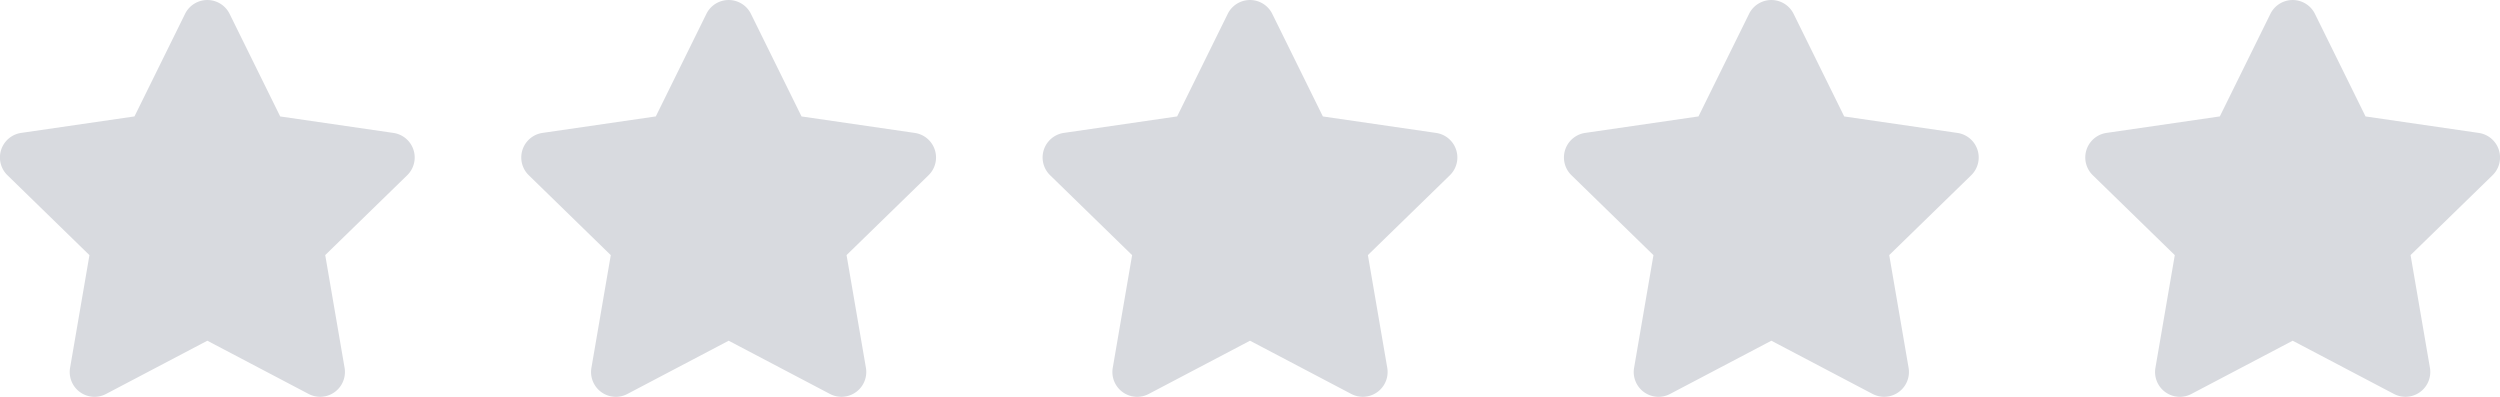
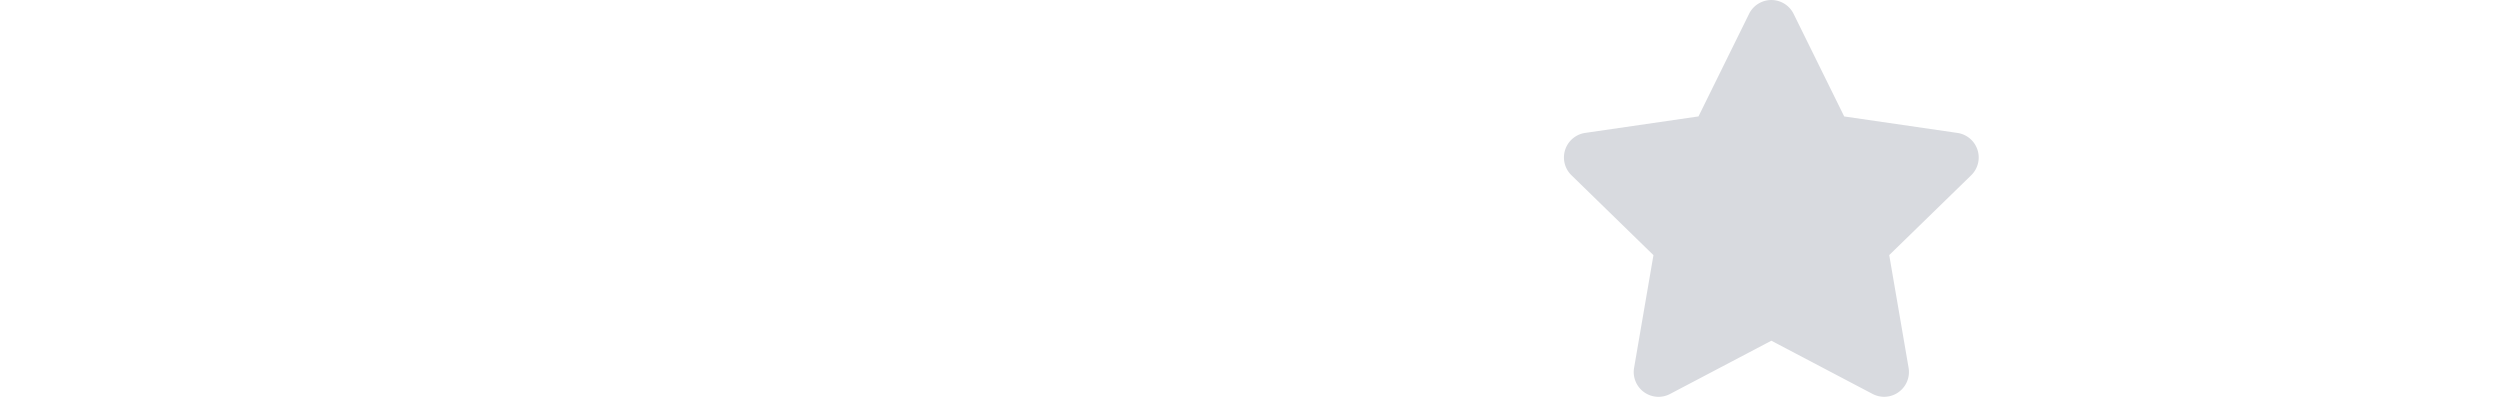
<svg xmlns="http://www.w3.org/2000/svg" width="166.855" height="26.488" viewBox="0 0 166.855 26.488">
  <g id="Group_28" data-name="Group 28" transform="translate(-897.53 -4425)">
-     <path id="Icon_awesome-star" data-name="Icon awesome-star" d="M13.794.921,10.416,7.769l-7.558,1.1A1.656,1.656,0,0,0,1.943,11.7l5.468,5.328L6.118,24.55a1.654,1.654,0,0,0,2.4,1.743l6.761-3.554,6.761,3.554a1.656,1.656,0,0,0,2.4-1.743l-1.293-7.526L28.614,11.7A1.656,1.656,0,0,0,27.7,8.871l-7.558-1.1L16.763.921a1.657,1.657,0,0,0-2.969,0Z" transform="translate(896.089 4425.001)" fill="#d8dadf" />
-     <path id="Icon_awesome-star-2" data-name="Icon awesome-star" d="M13.794.921,10.416,7.769l-7.558,1.1A1.656,1.656,0,0,0,1.943,11.7l5.468,5.328L6.118,24.55a1.654,1.654,0,0,0,2.4,1.743l6.761-3.554,6.761,3.554a1.656,1.656,0,0,0,2.4-1.743l-1.293-7.526L28.614,11.7A1.656,1.656,0,0,0,27.7,8.871l-7.558-1.1L16.763.921a1.657,1.657,0,0,0-2.969,0Z" transform="translate(930.884 4425.001)" fill="#d8dadf" />
-     <path id="Icon_awesome-star-3" data-name="Icon awesome-star" d="M13.794.921,10.416,7.769l-7.558,1.1A1.656,1.656,0,0,0,1.943,11.7l5.468,5.328L6.118,24.55a1.654,1.654,0,0,0,2.4,1.743l6.761-3.554,6.761,3.554a1.656,1.656,0,0,0,2.4-1.743l-1.293-7.526L28.614,11.7A1.656,1.656,0,0,0,27.7,8.871l-7.558-1.1L16.763.921a1.657,1.657,0,0,0-2.969,0Z" transform="translate(965.679 4425.001)" fill="#d8dadf" />
    <path id="Icon_awesome-star-4" data-name="Icon awesome-star" d="M13.794.921,10.416,7.769l-7.558,1.1A1.656,1.656,0,0,0,1.943,11.7l5.468,5.328L6.118,24.55a1.654,1.654,0,0,0,2.4,1.743l6.761-3.554,6.761,3.554a1.656,1.656,0,0,0,2.4-1.743l-1.293-7.526L28.614,11.7A1.656,1.656,0,0,0,27.7,8.871l-7.558-1.1L16.763.921a1.657,1.657,0,0,0-2.969,0Z" transform="translate(1000.474 4425.001)" fill="#d8dadf" />
-     <path id="Icon_awesome-star-5" data-name="Icon awesome-star" d="M13.794.921,10.416,7.769l-7.558,1.1A1.656,1.656,0,0,0,1.943,11.7l5.468,5.328L6.118,24.55a1.654,1.654,0,0,0,2.4,1.743l6.761-3.554,6.761,3.554a1.656,1.656,0,0,0,2.4-1.743l-1.293-7.526L28.614,11.7A1.656,1.656,0,0,0,27.7,8.871l-7.558-1.1L16.763.921a1.657,1.657,0,0,0-2.969,0Z" transform="translate(1035.269 4425.001)" fill="#d8dadf" />
  </g>
</svg>